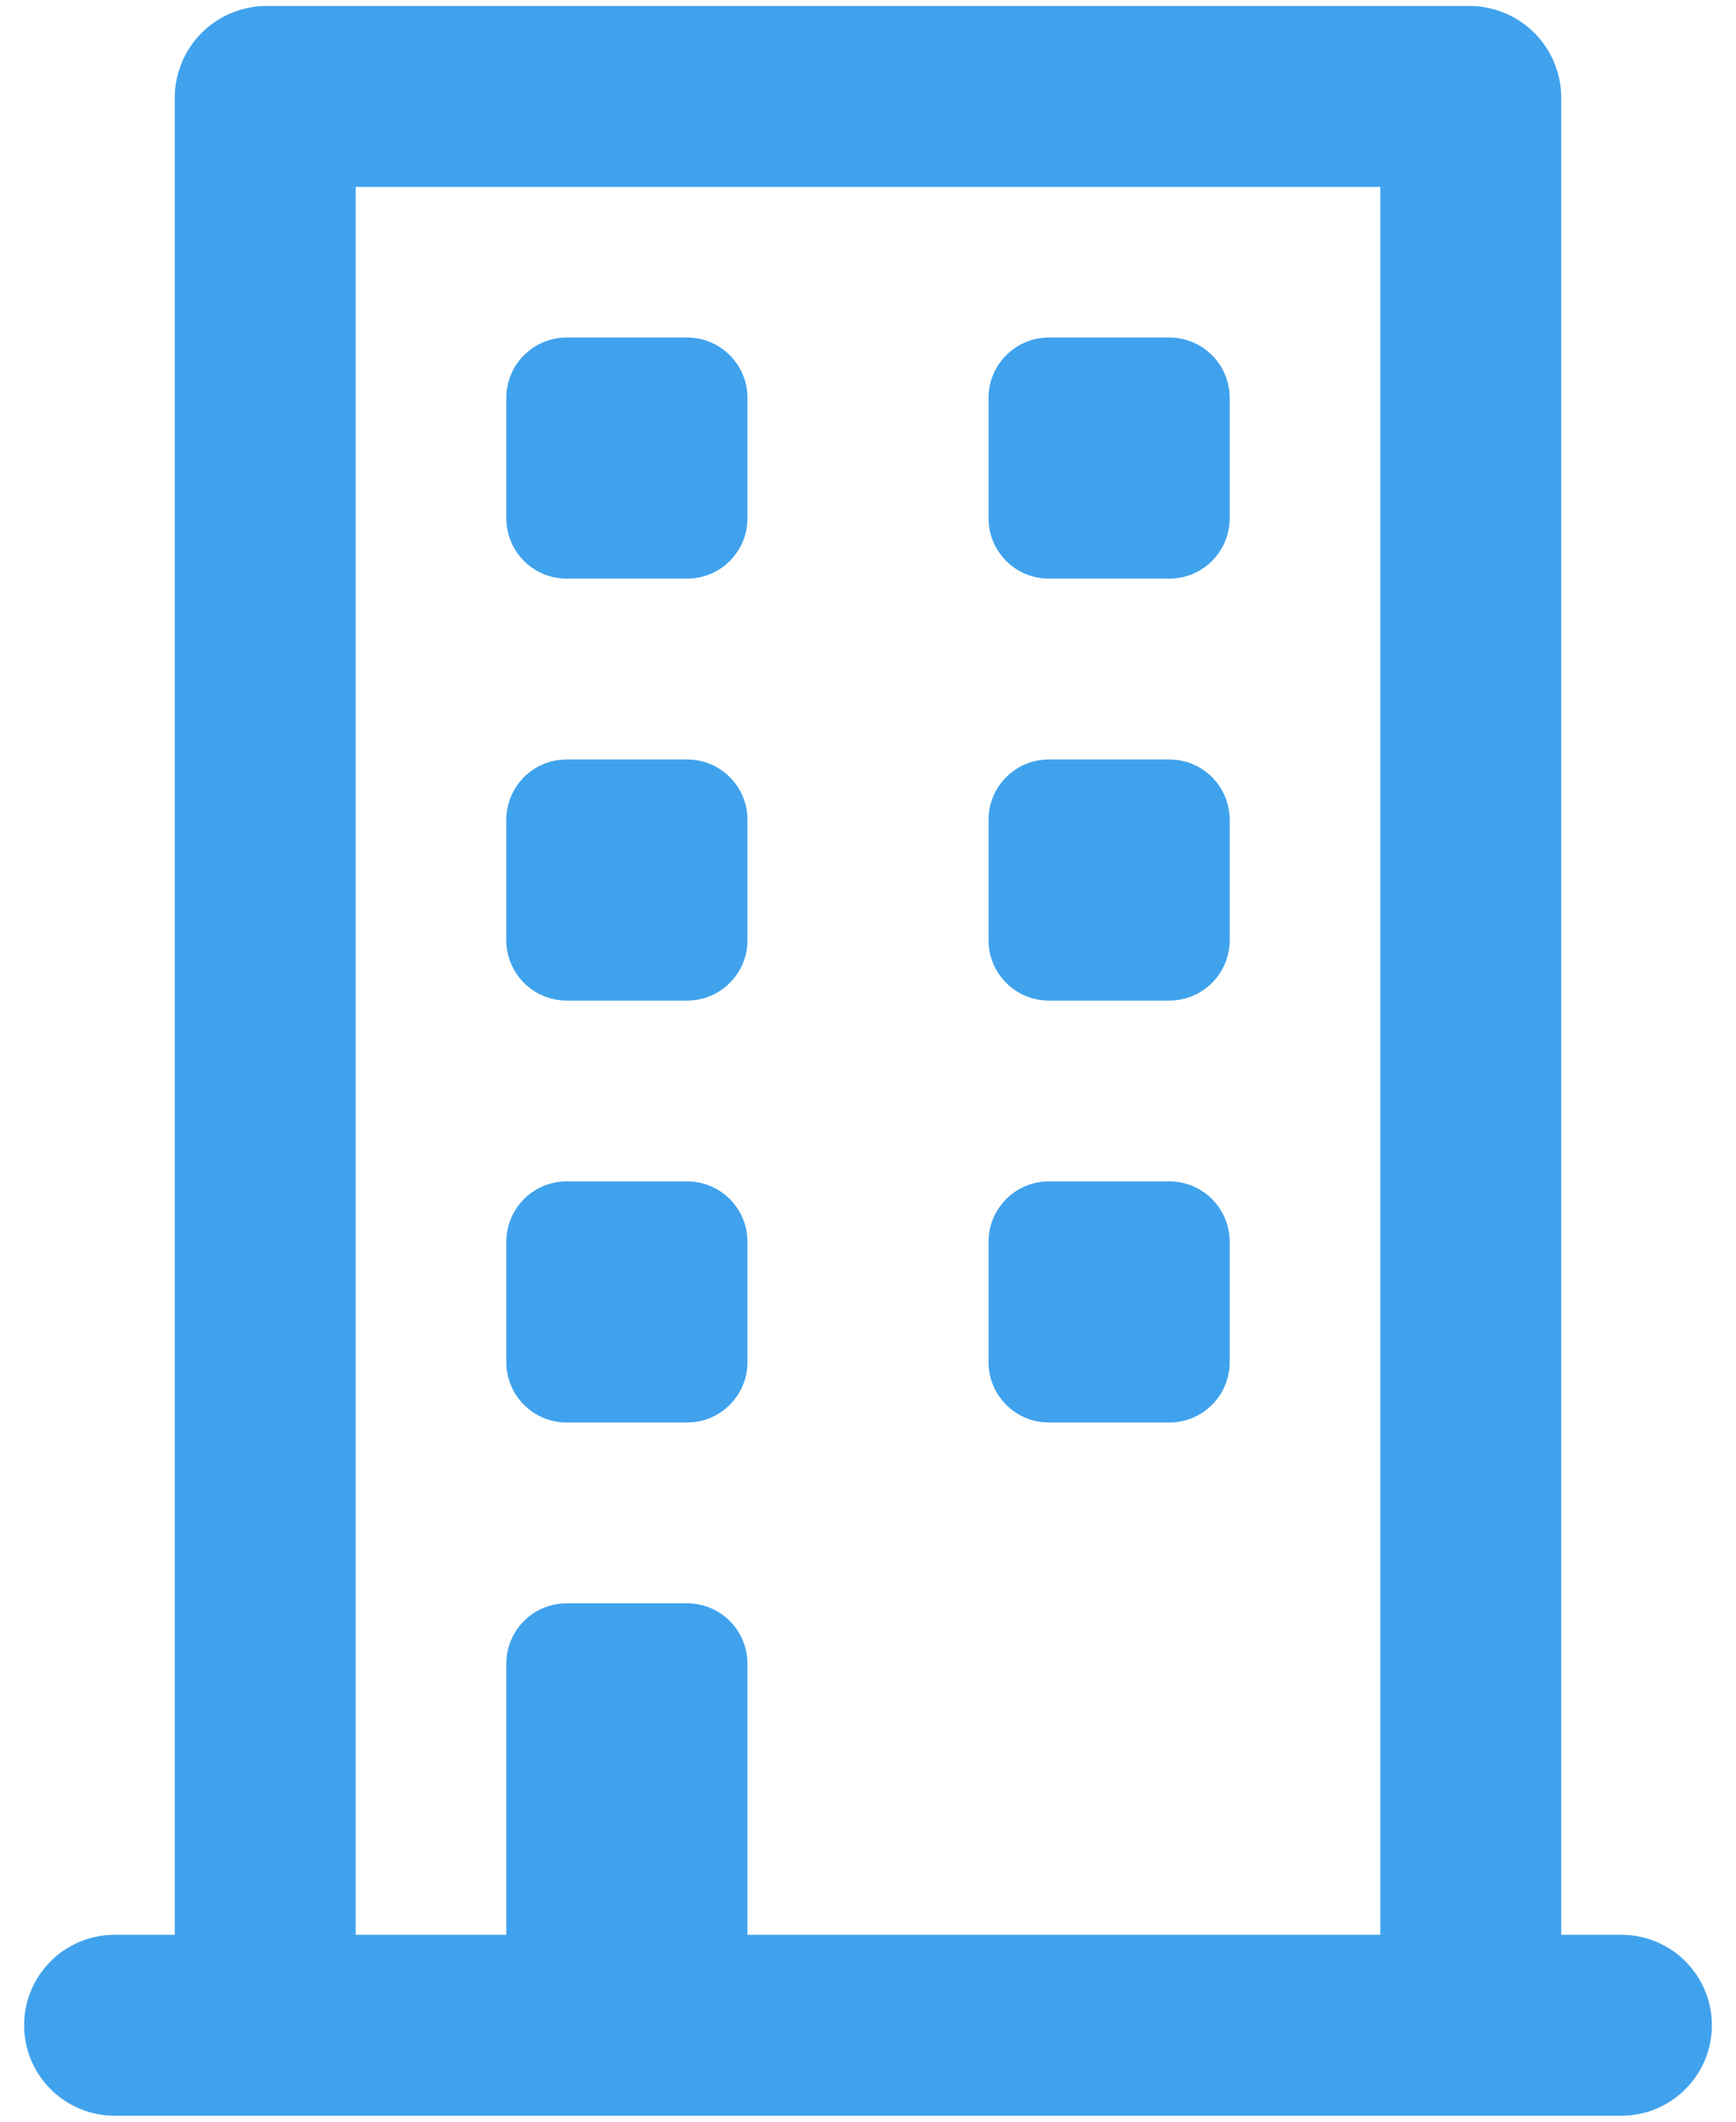
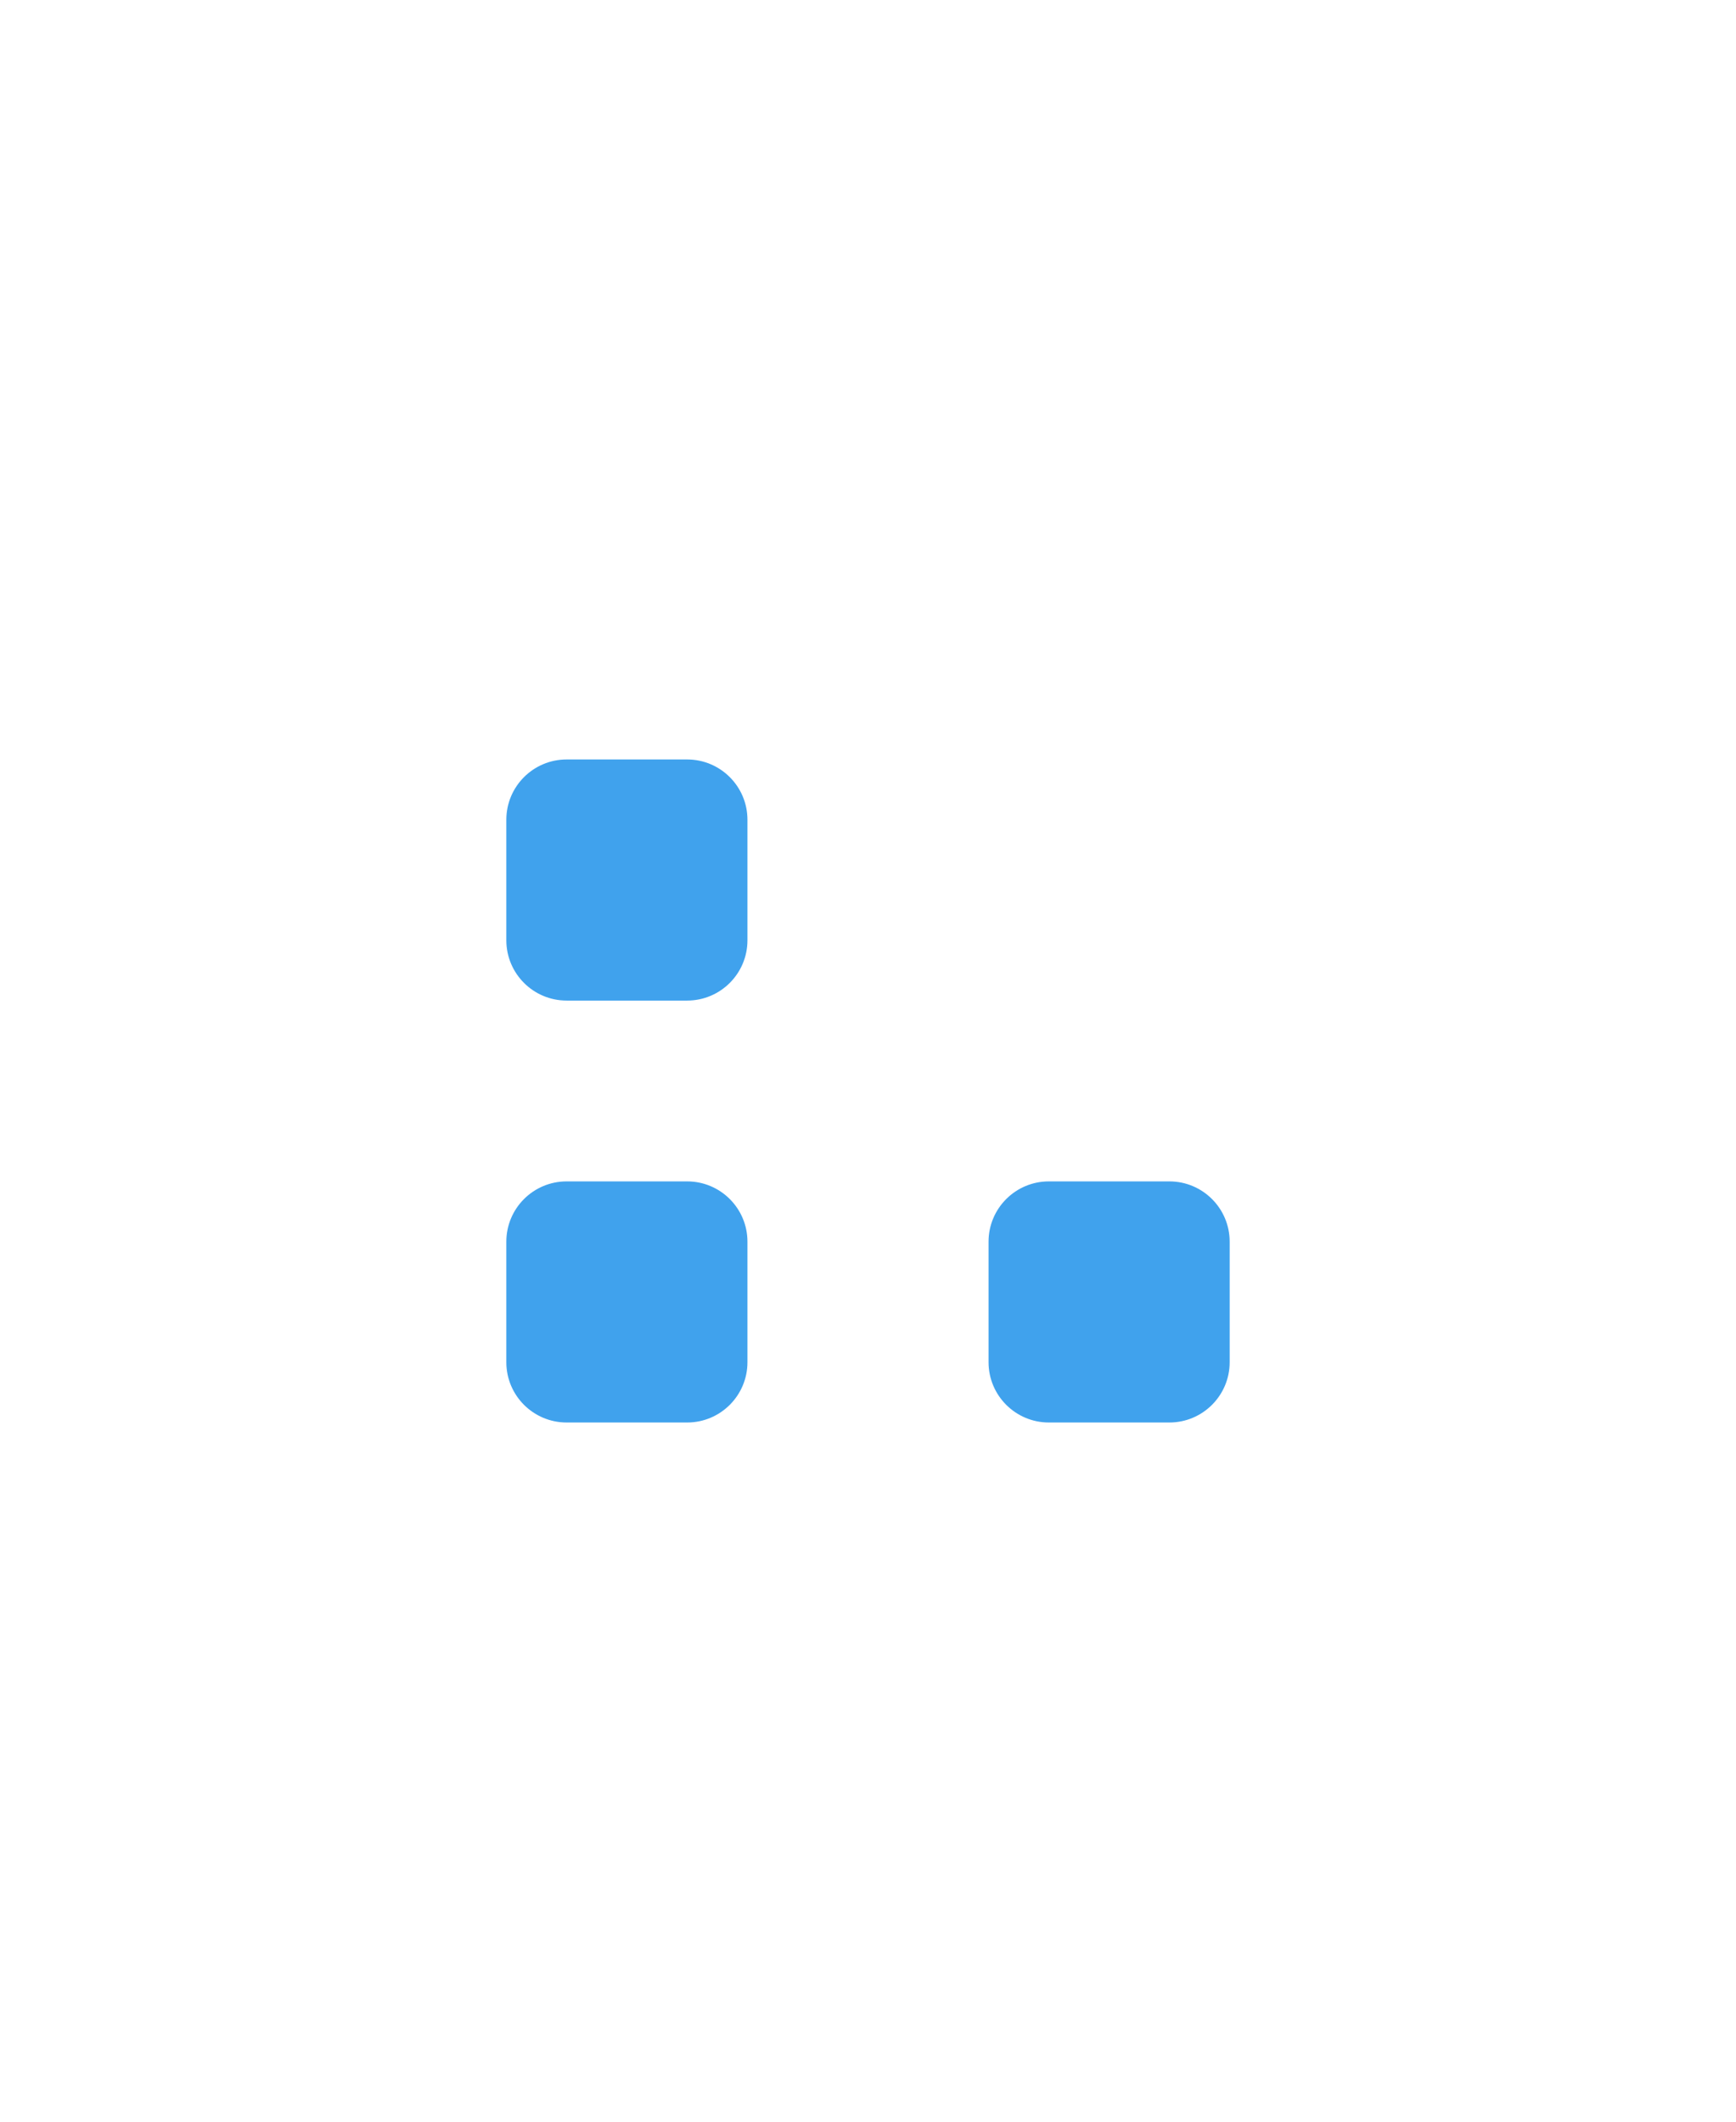
<svg xmlns="http://www.w3.org/2000/svg" width="18" height="22" viewBox="0 0 18 22" fill="none">
-   <path d="M7.125 3.5H5.875C5.53 3.5 5.25 3.78 5.25 4.125V5.375C5.25 5.72 5.53 6 5.875 6H7.125C7.47 6 7.75 5.72 7.75 5.375V4.125C7.75 3.78 7.47 3.5 7.125 3.5Z" fill="#40A2ED" />
-   <path d="M12.125 3.5H10.875C10.53 3.5 10.25 3.78 10.25 4.125V5.375C10.25 5.72 10.53 6 10.875 6H12.125C12.47 6 12.75 5.72 12.75 5.375V4.125C12.75 3.78 12.47 3.5 12.125 3.5Z" fill="#40A2ED" />
  <path d="M7.125 7.875H5.875C5.53 7.875 5.25 8.155 5.25 8.5V9.75C5.25 10.095 5.53 10.375 5.875 10.375H7.125C7.47 10.375 7.75 10.095 7.75 9.75V8.5C7.75 8.155 7.47 7.875 7.125 7.875Z" fill="#40A2ED" />
-   <path d="M12.125 7.875H10.875C10.53 7.875 10.25 8.155 10.25 8.5V9.75C10.25 10.095 10.53 10.375 10.875 10.375H12.125C12.47 10.375 12.75 10.095 12.75 9.75V8.5C12.75 8.155 12.47 7.875 12.125 7.875Z" fill="#40A2ED" />
  <path d="M7.125 12.25H5.875C5.53 12.25 5.25 12.53 5.25 12.875V14.125C5.25 14.47 5.53 14.75 5.875 14.75H7.125C7.47 14.75 7.75 14.47 7.75 14.125V12.875C7.75 12.53 7.47 12.25 7.125 12.25Z" fill="#40A2ED" />
  <path d="M12.125 12.25H10.875C10.53 12.25 10.25 12.53 10.25 12.875V14.125C10.25 14.47 10.53 14.75 10.875 14.75H12.125C12.47 14.75 12.75 14.47 12.75 14.125V12.875C12.75 12.53 12.47 12.25 12.125 12.25Z" fill="#40A2ED" />
-   <path d="M16.812 20.062H16.188V1C16.184 0.752 16.084 0.516 15.909 0.341C15.734 0.166 15.498 0.066 15.25 0.062H2.75C2.502 0.066 2.266 0.166 2.091 0.341C1.916 0.516 1.816 0.752 1.812 1V20.062H1.188C0.939 20.062 0.7 20.161 0.525 20.337C0.349 20.513 0.25 20.751 0.25 21C0.25 21.249 0.349 21.487 0.525 21.663C0.7 21.839 0.939 21.938 1.188 21.938H16.812C17.061 21.938 17.3 21.839 17.475 21.663C17.651 21.487 17.75 21.249 17.75 21C17.75 20.751 17.651 20.513 17.475 20.337C17.3 20.161 17.061 20.062 16.812 20.062ZM14.312 20.062H7.75V17.25C7.75 17.084 7.684 16.925 7.567 16.808C7.45 16.691 7.291 16.625 7.125 16.625H5.875C5.709 16.625 5.55 16.691 5.433 16.808C5.316 16.925 5.25 17.084 5.25 17.25V20.062H3.688V1.938H14.312V20.062Z" fill="#40A2ED" />
</svg>